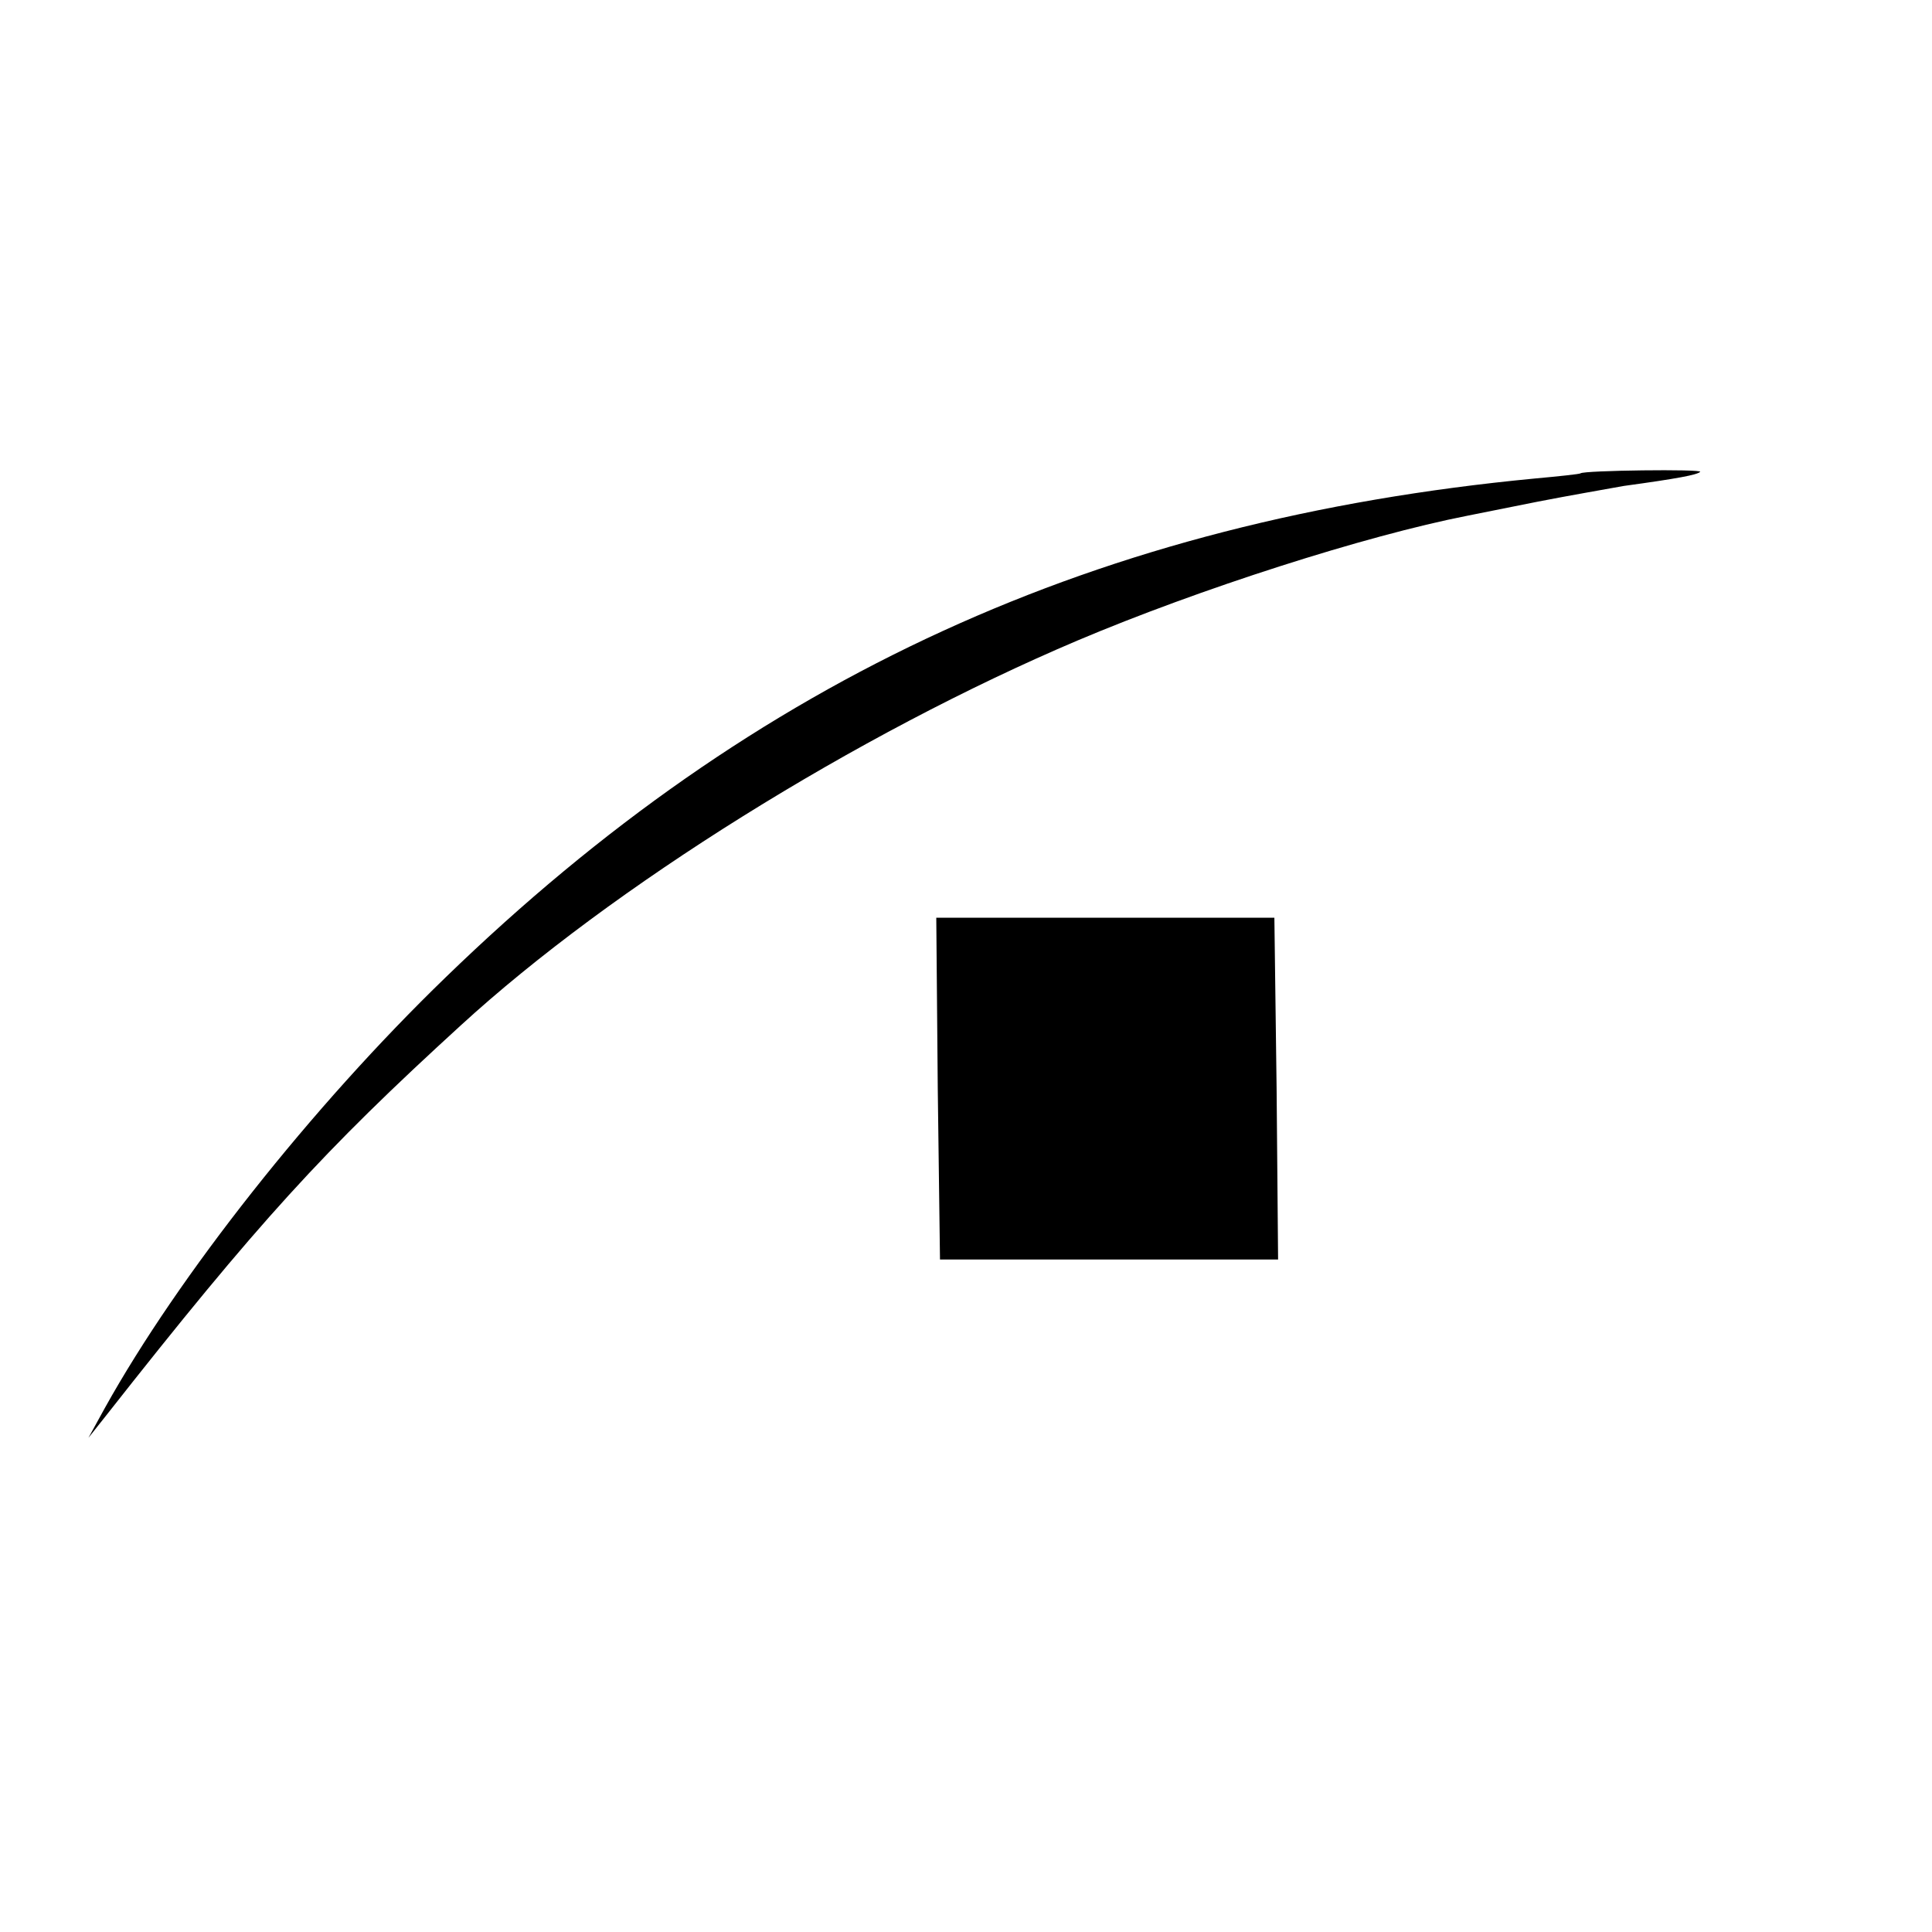
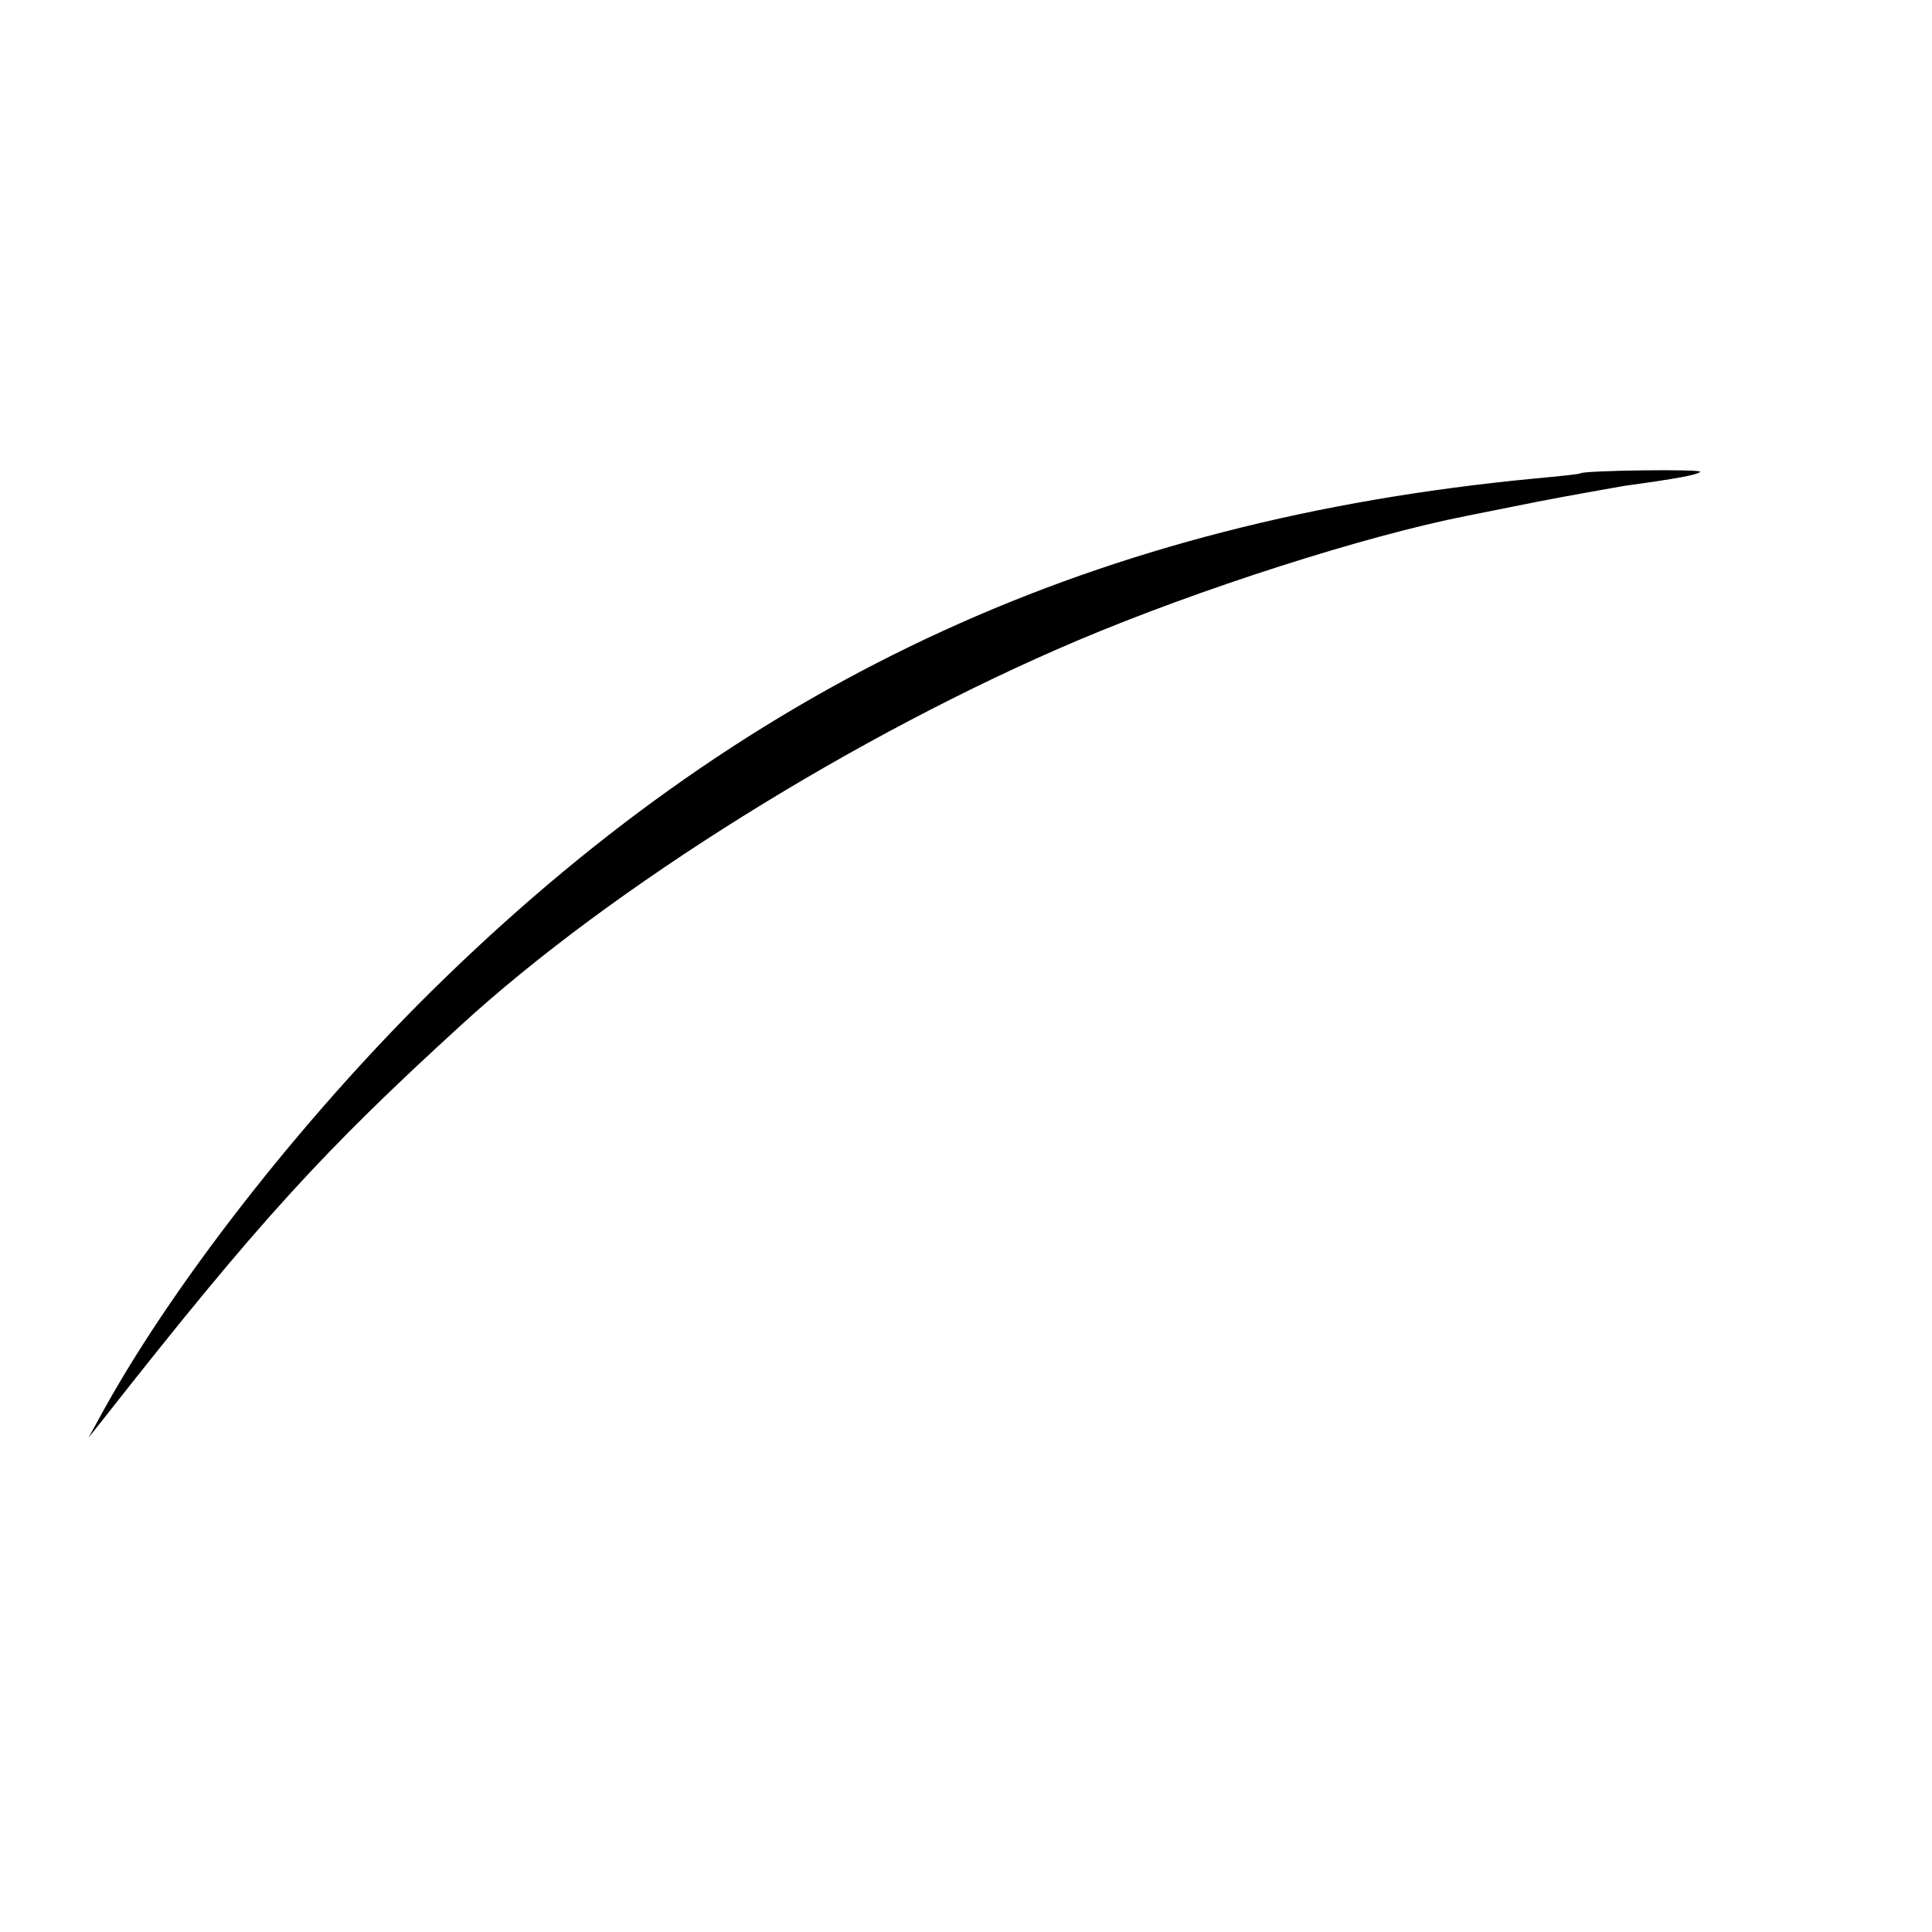
<svg xmlns="http://www.w3.org/2000/svg" version="1.0" width="260pt" height="260pt" viewBox="0 0 260 260" preserveAspectRatio="xMidYMid meet">
  <g transform="translate(0,260) scale(0.1,-0.1)" fill="#000000" stroke="none">
    <path d="M2127 1963 c-1 -1 -29 -4 -62 -7 -586 -56 -1048 -267 -1465 -671 -181 -175 -360 -402 -459 -580 l-22 -40 23 29 c206 262 293 357 478 526 203 186 533 392 830 518 163 69 387 141 525 168 11 2 54 11 95 19 41 8 93 17 115 21 73 10 99 15 103 19 4 4 -157 2 -161 -2z" />
-     <path d="M1262 1135 l3 -230 228 0 227 0 -2 230 -3 230 -228 0 -227 0 2 -230z" />
  </g>
</svg>